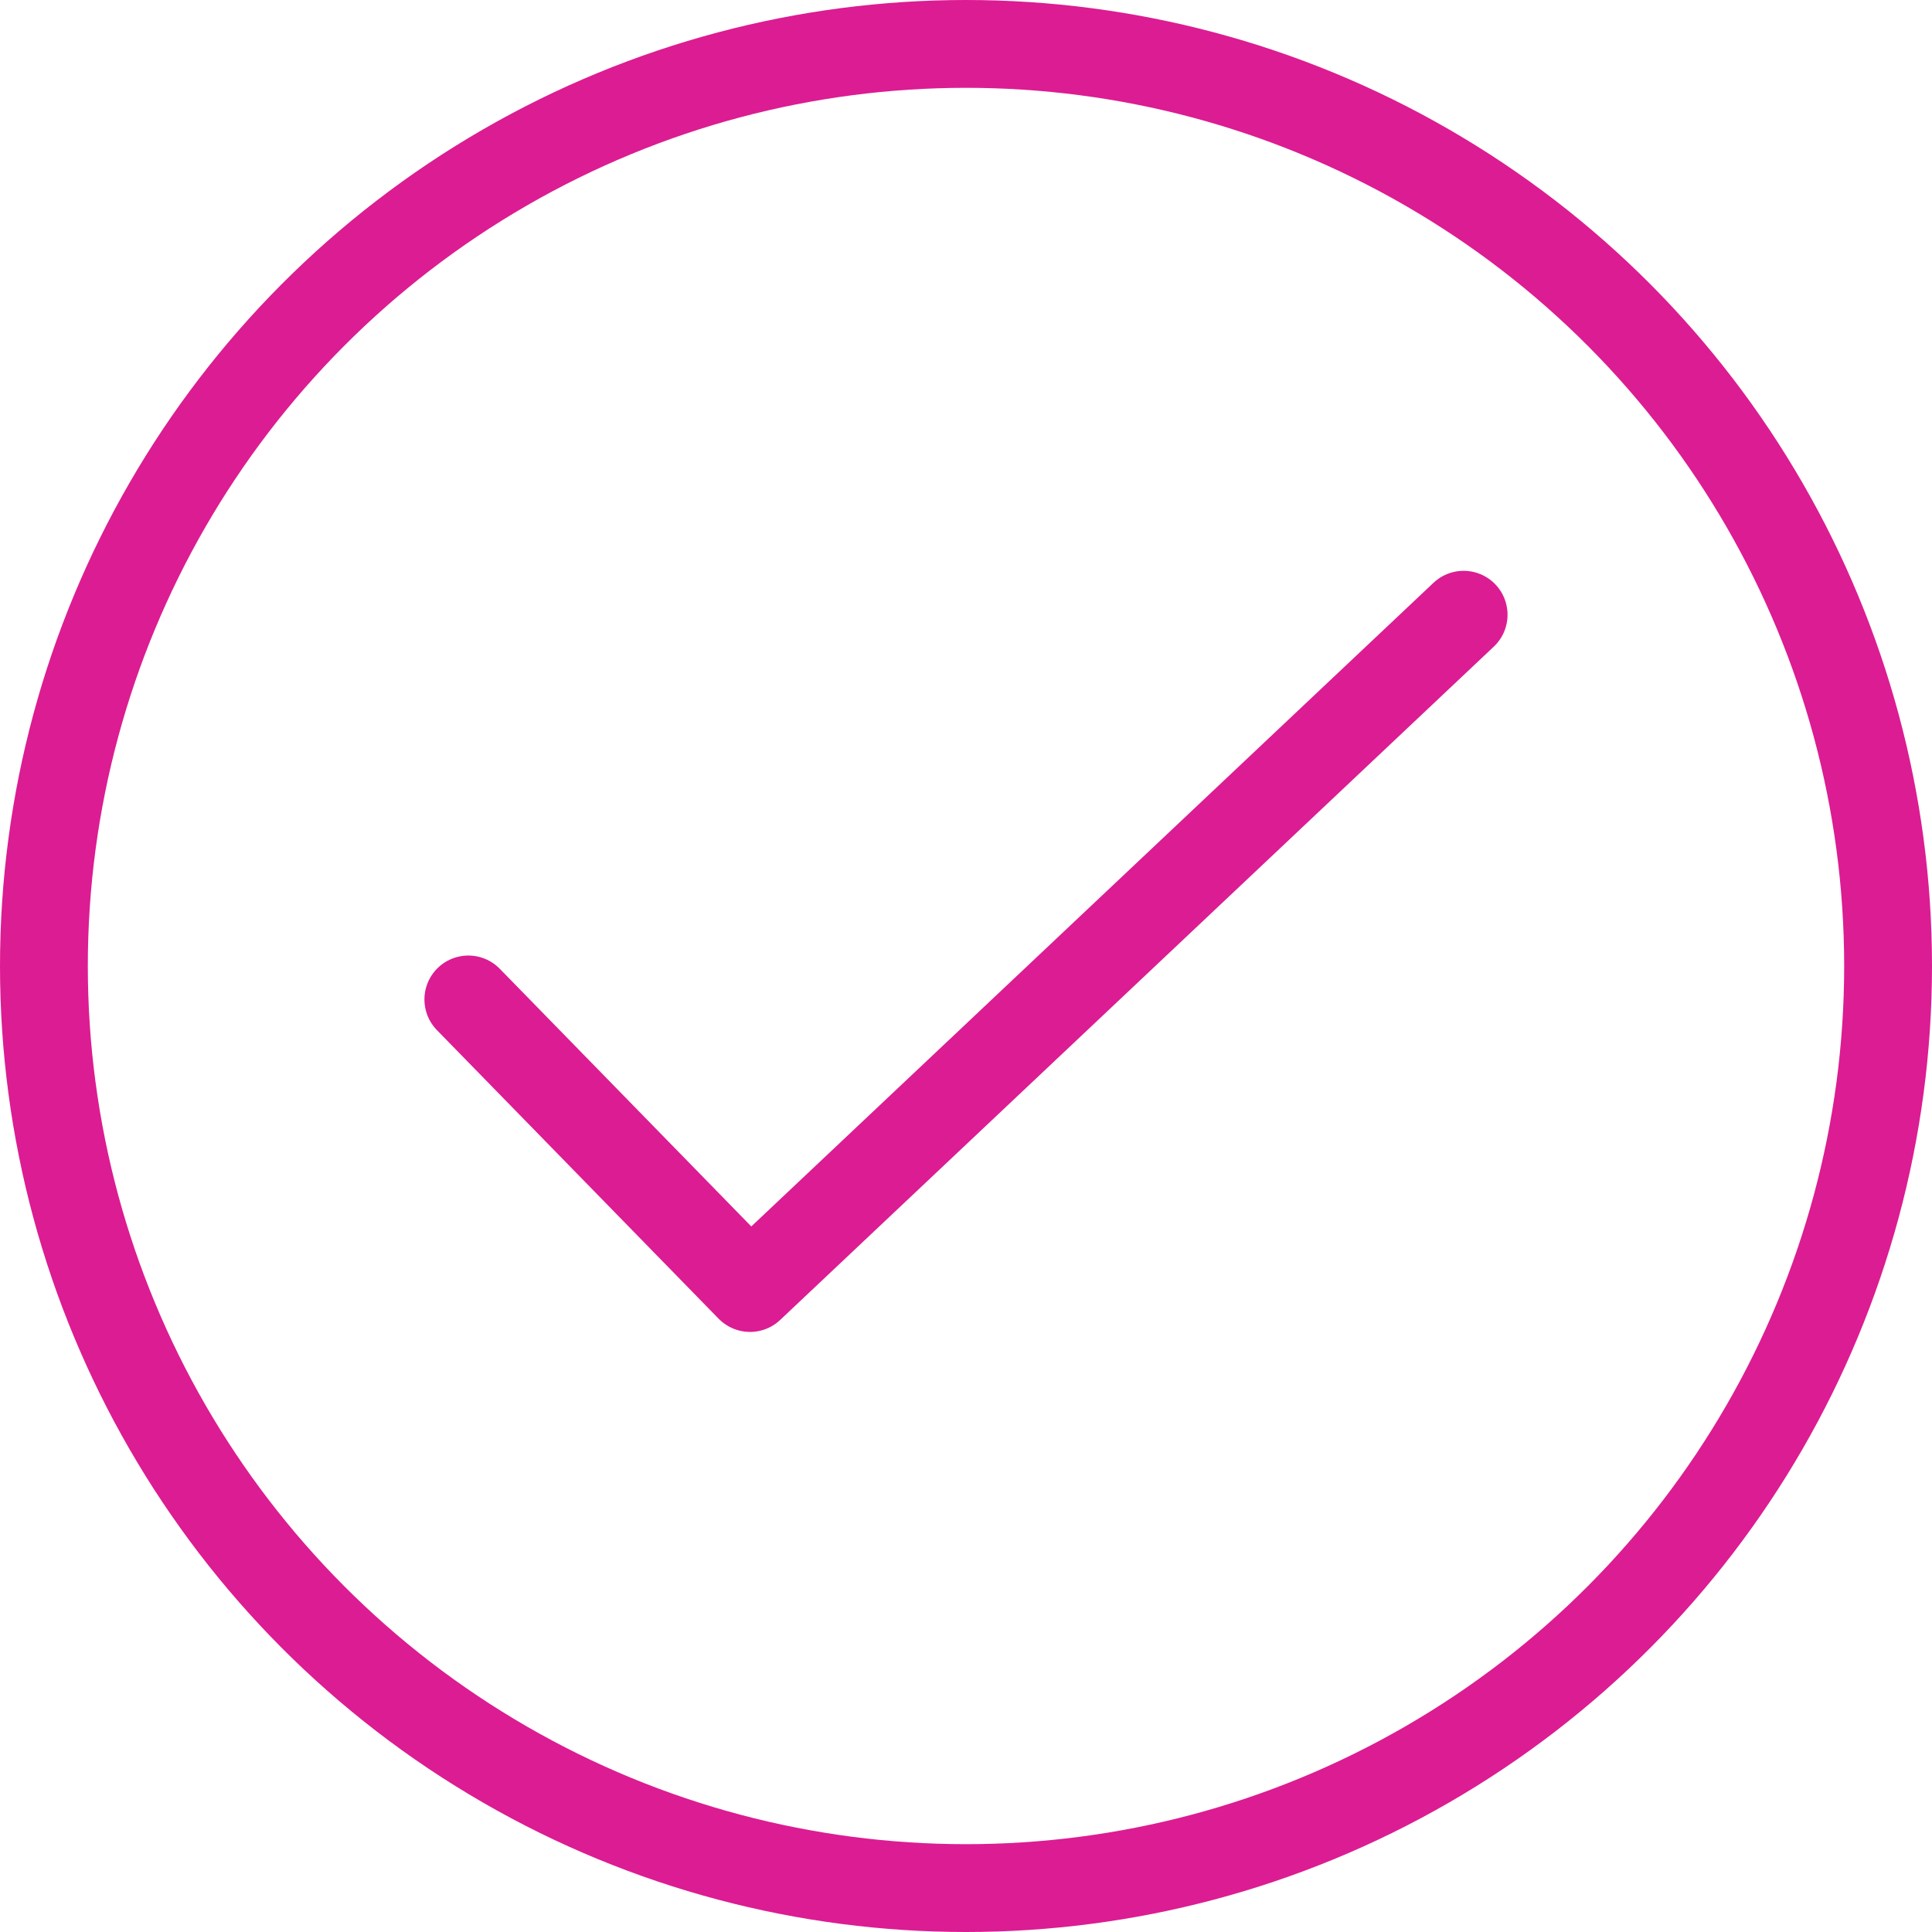
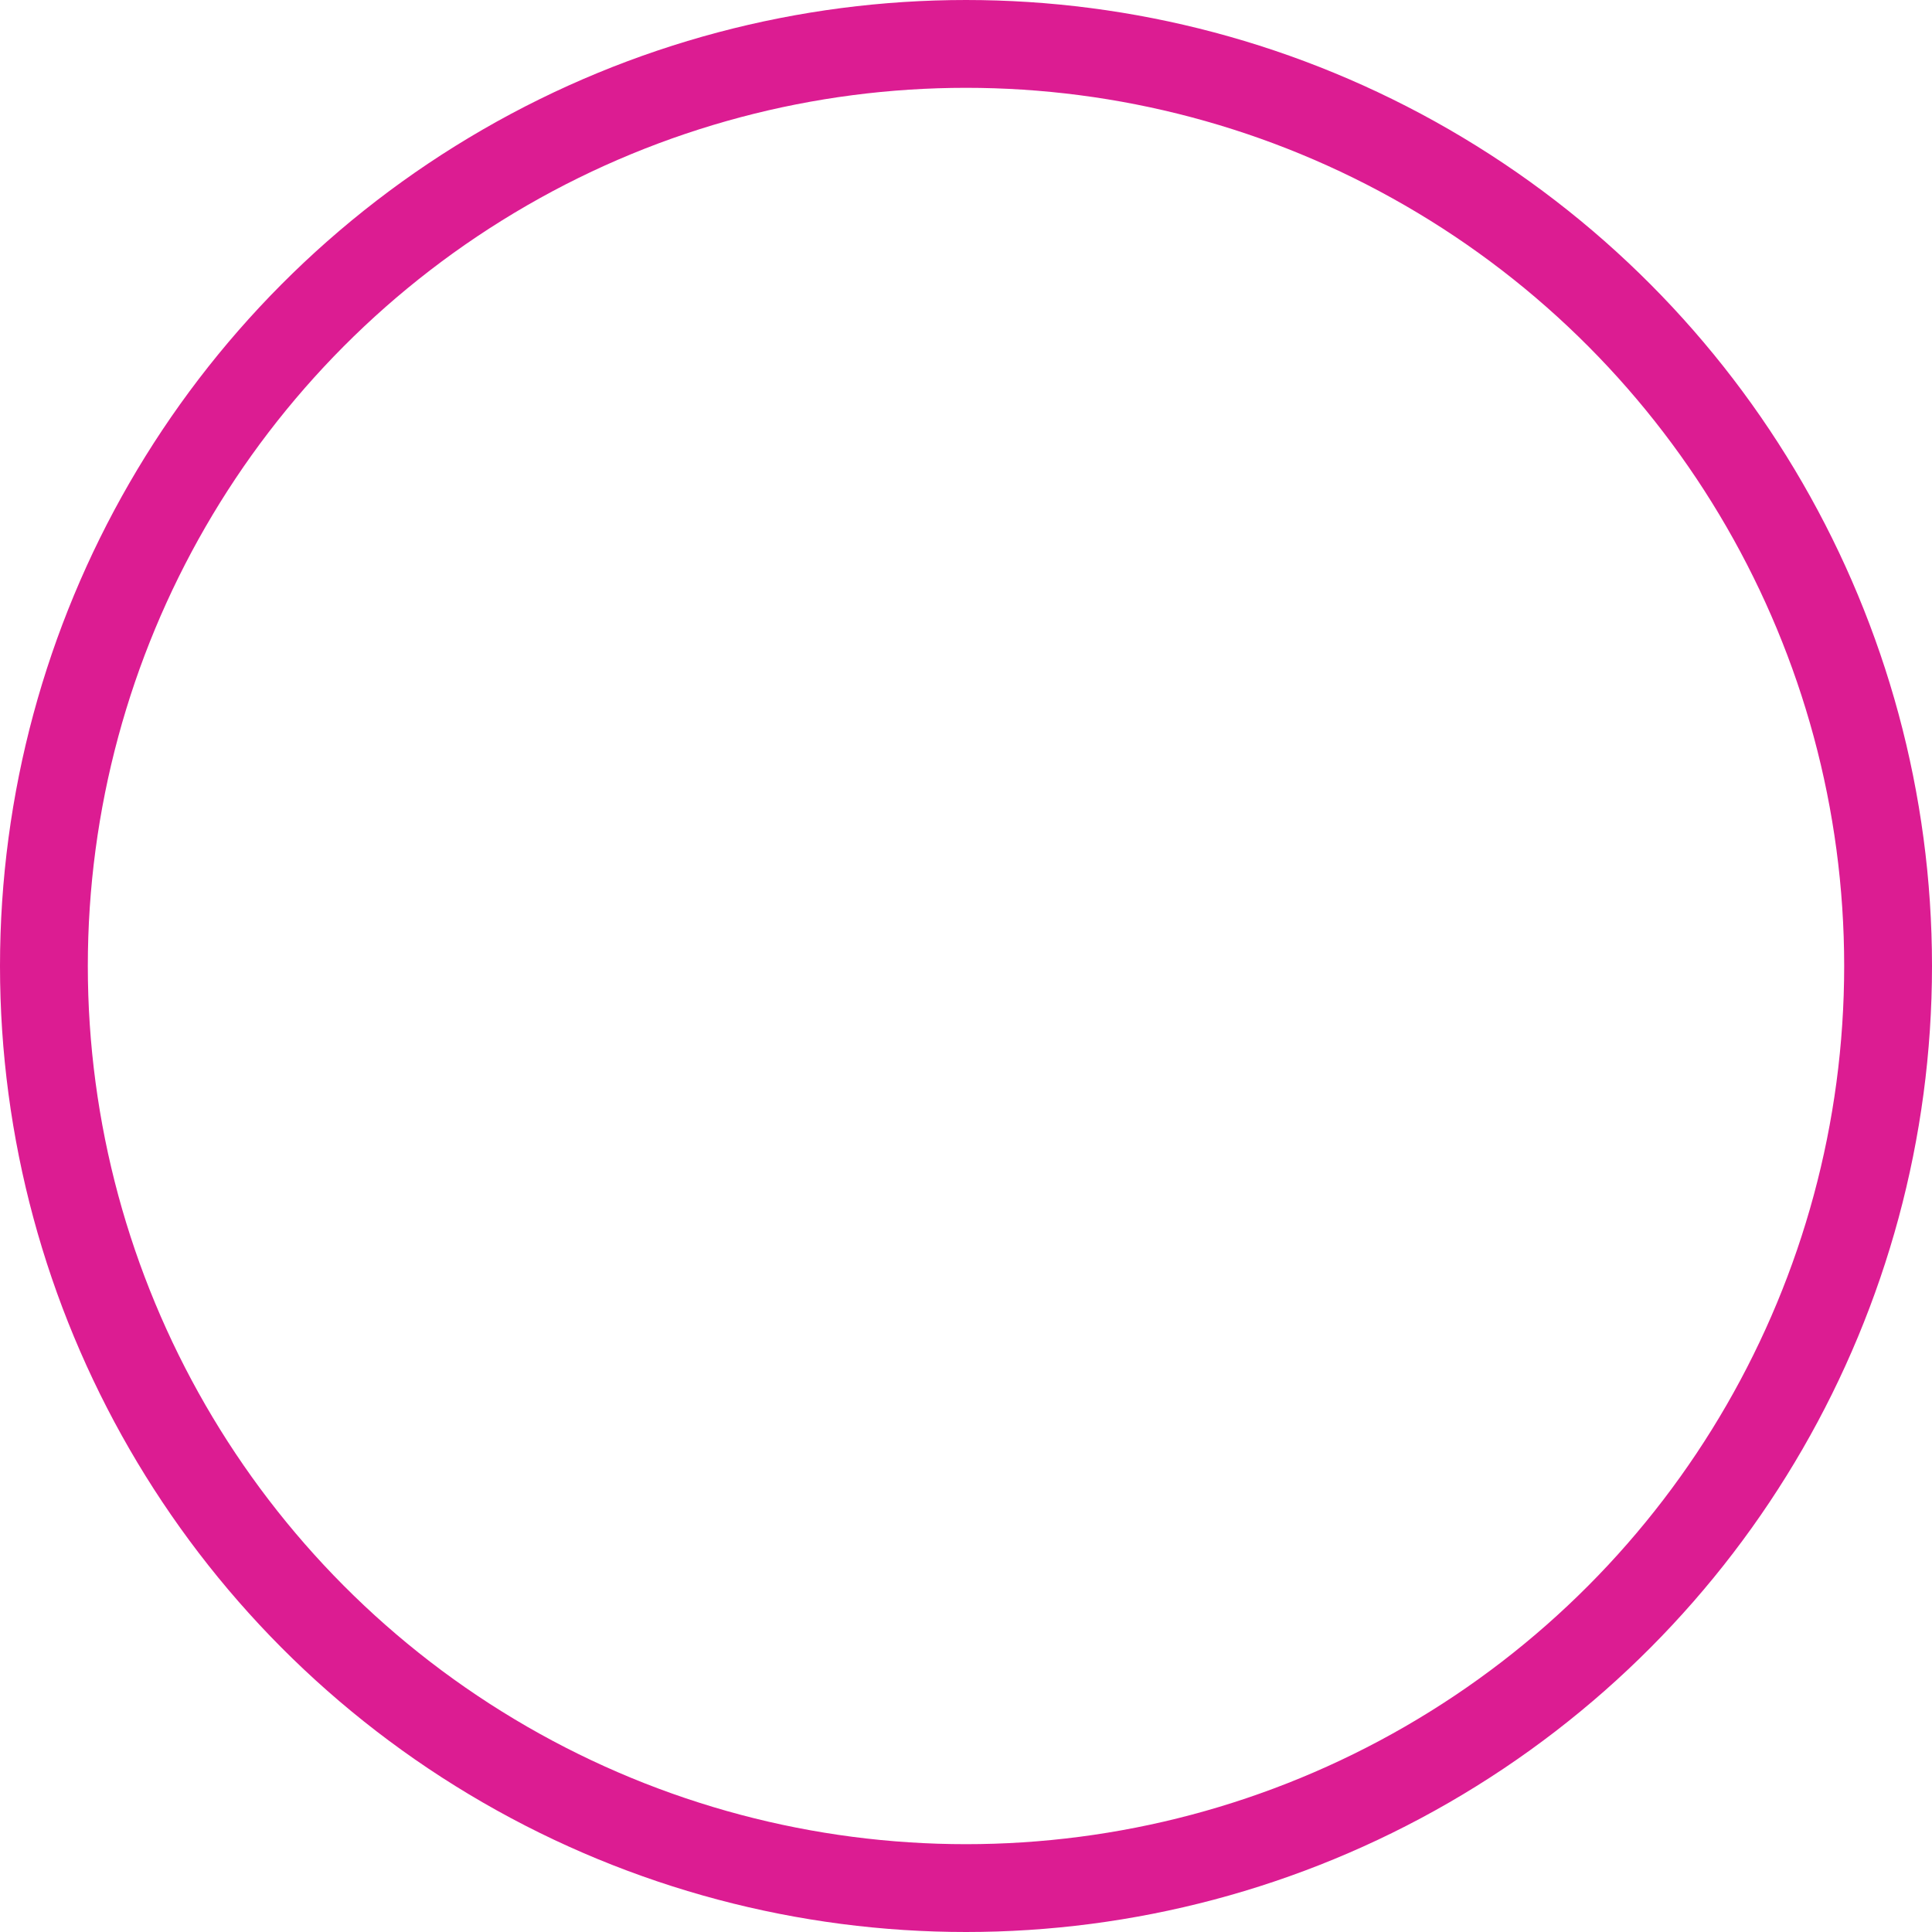
<svg xmlns="http://www.w3.org/2000/svg" height="70" viewBox="0 0 70 70" width="70">
  <g fill="none" fill-rule="evenodd" stroke="#dc1c92" stroke-width="3.182">
-     <path d="m53.03 22.273-25.855 24.394-10.206-10.455" stroke-linecap="round" stroke-linejoin="round" />
    <circle cx="35" cy="35" r="33.409" />
  </g>
</svg>